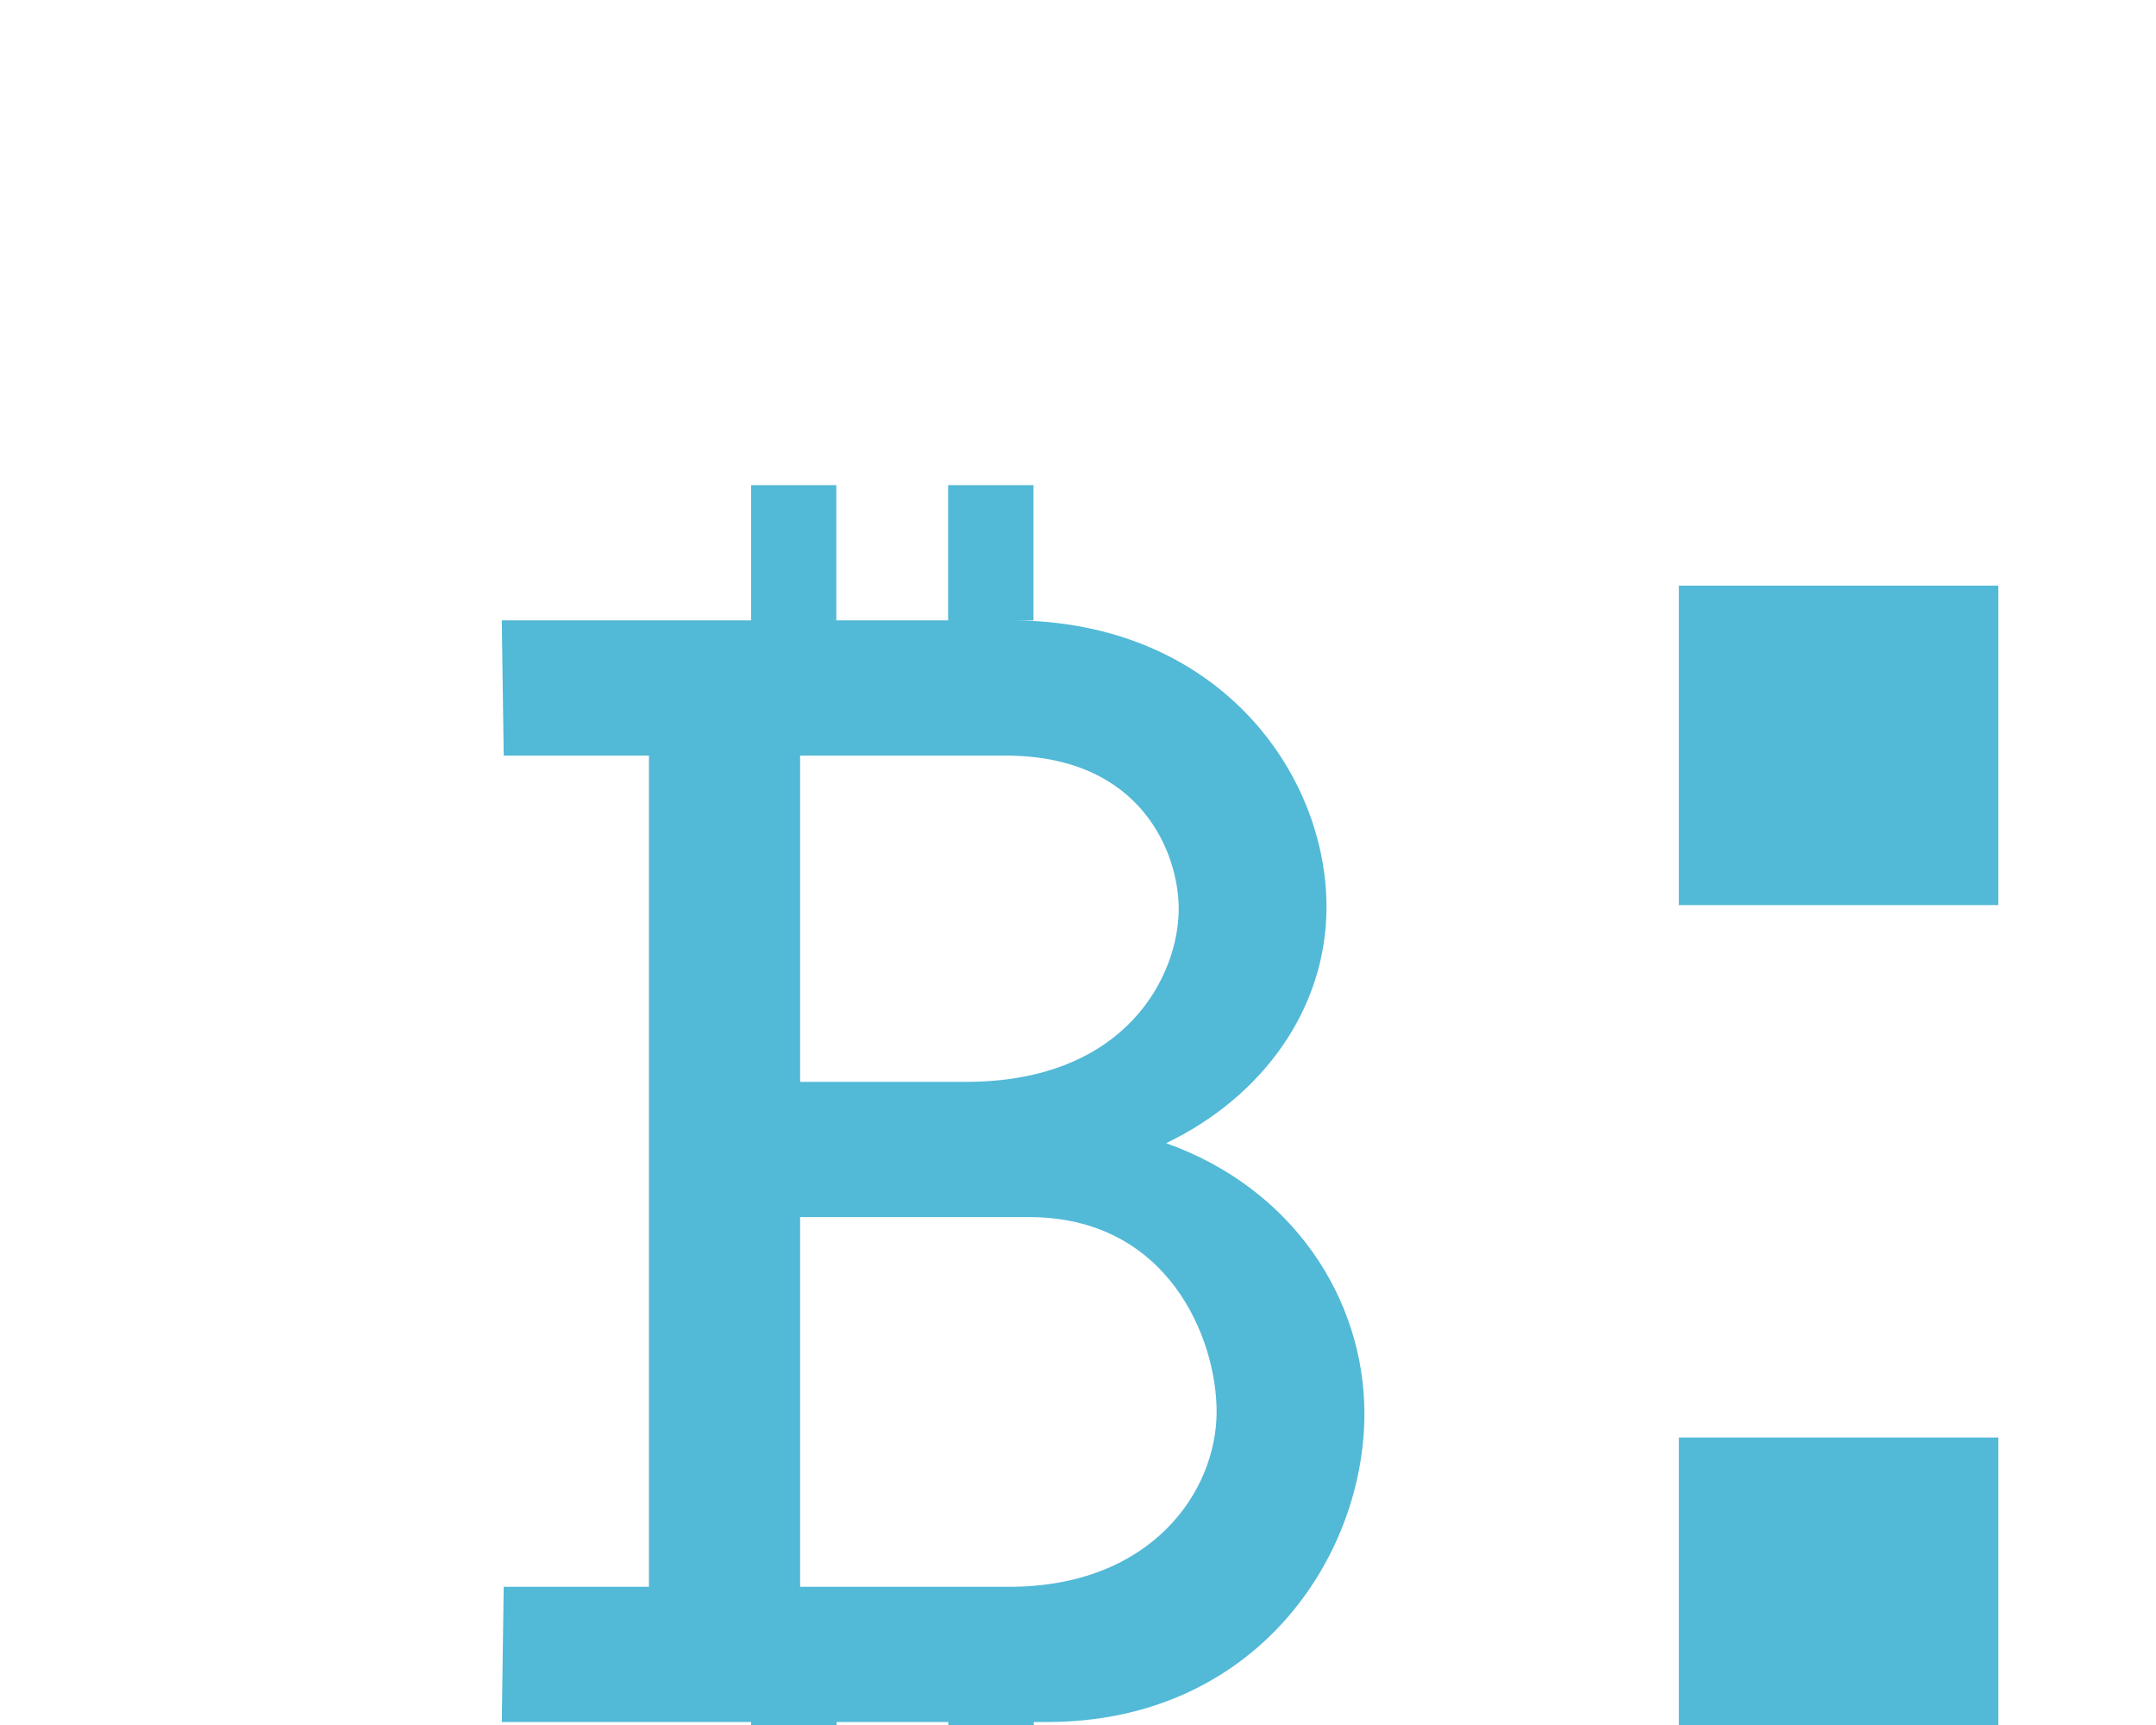
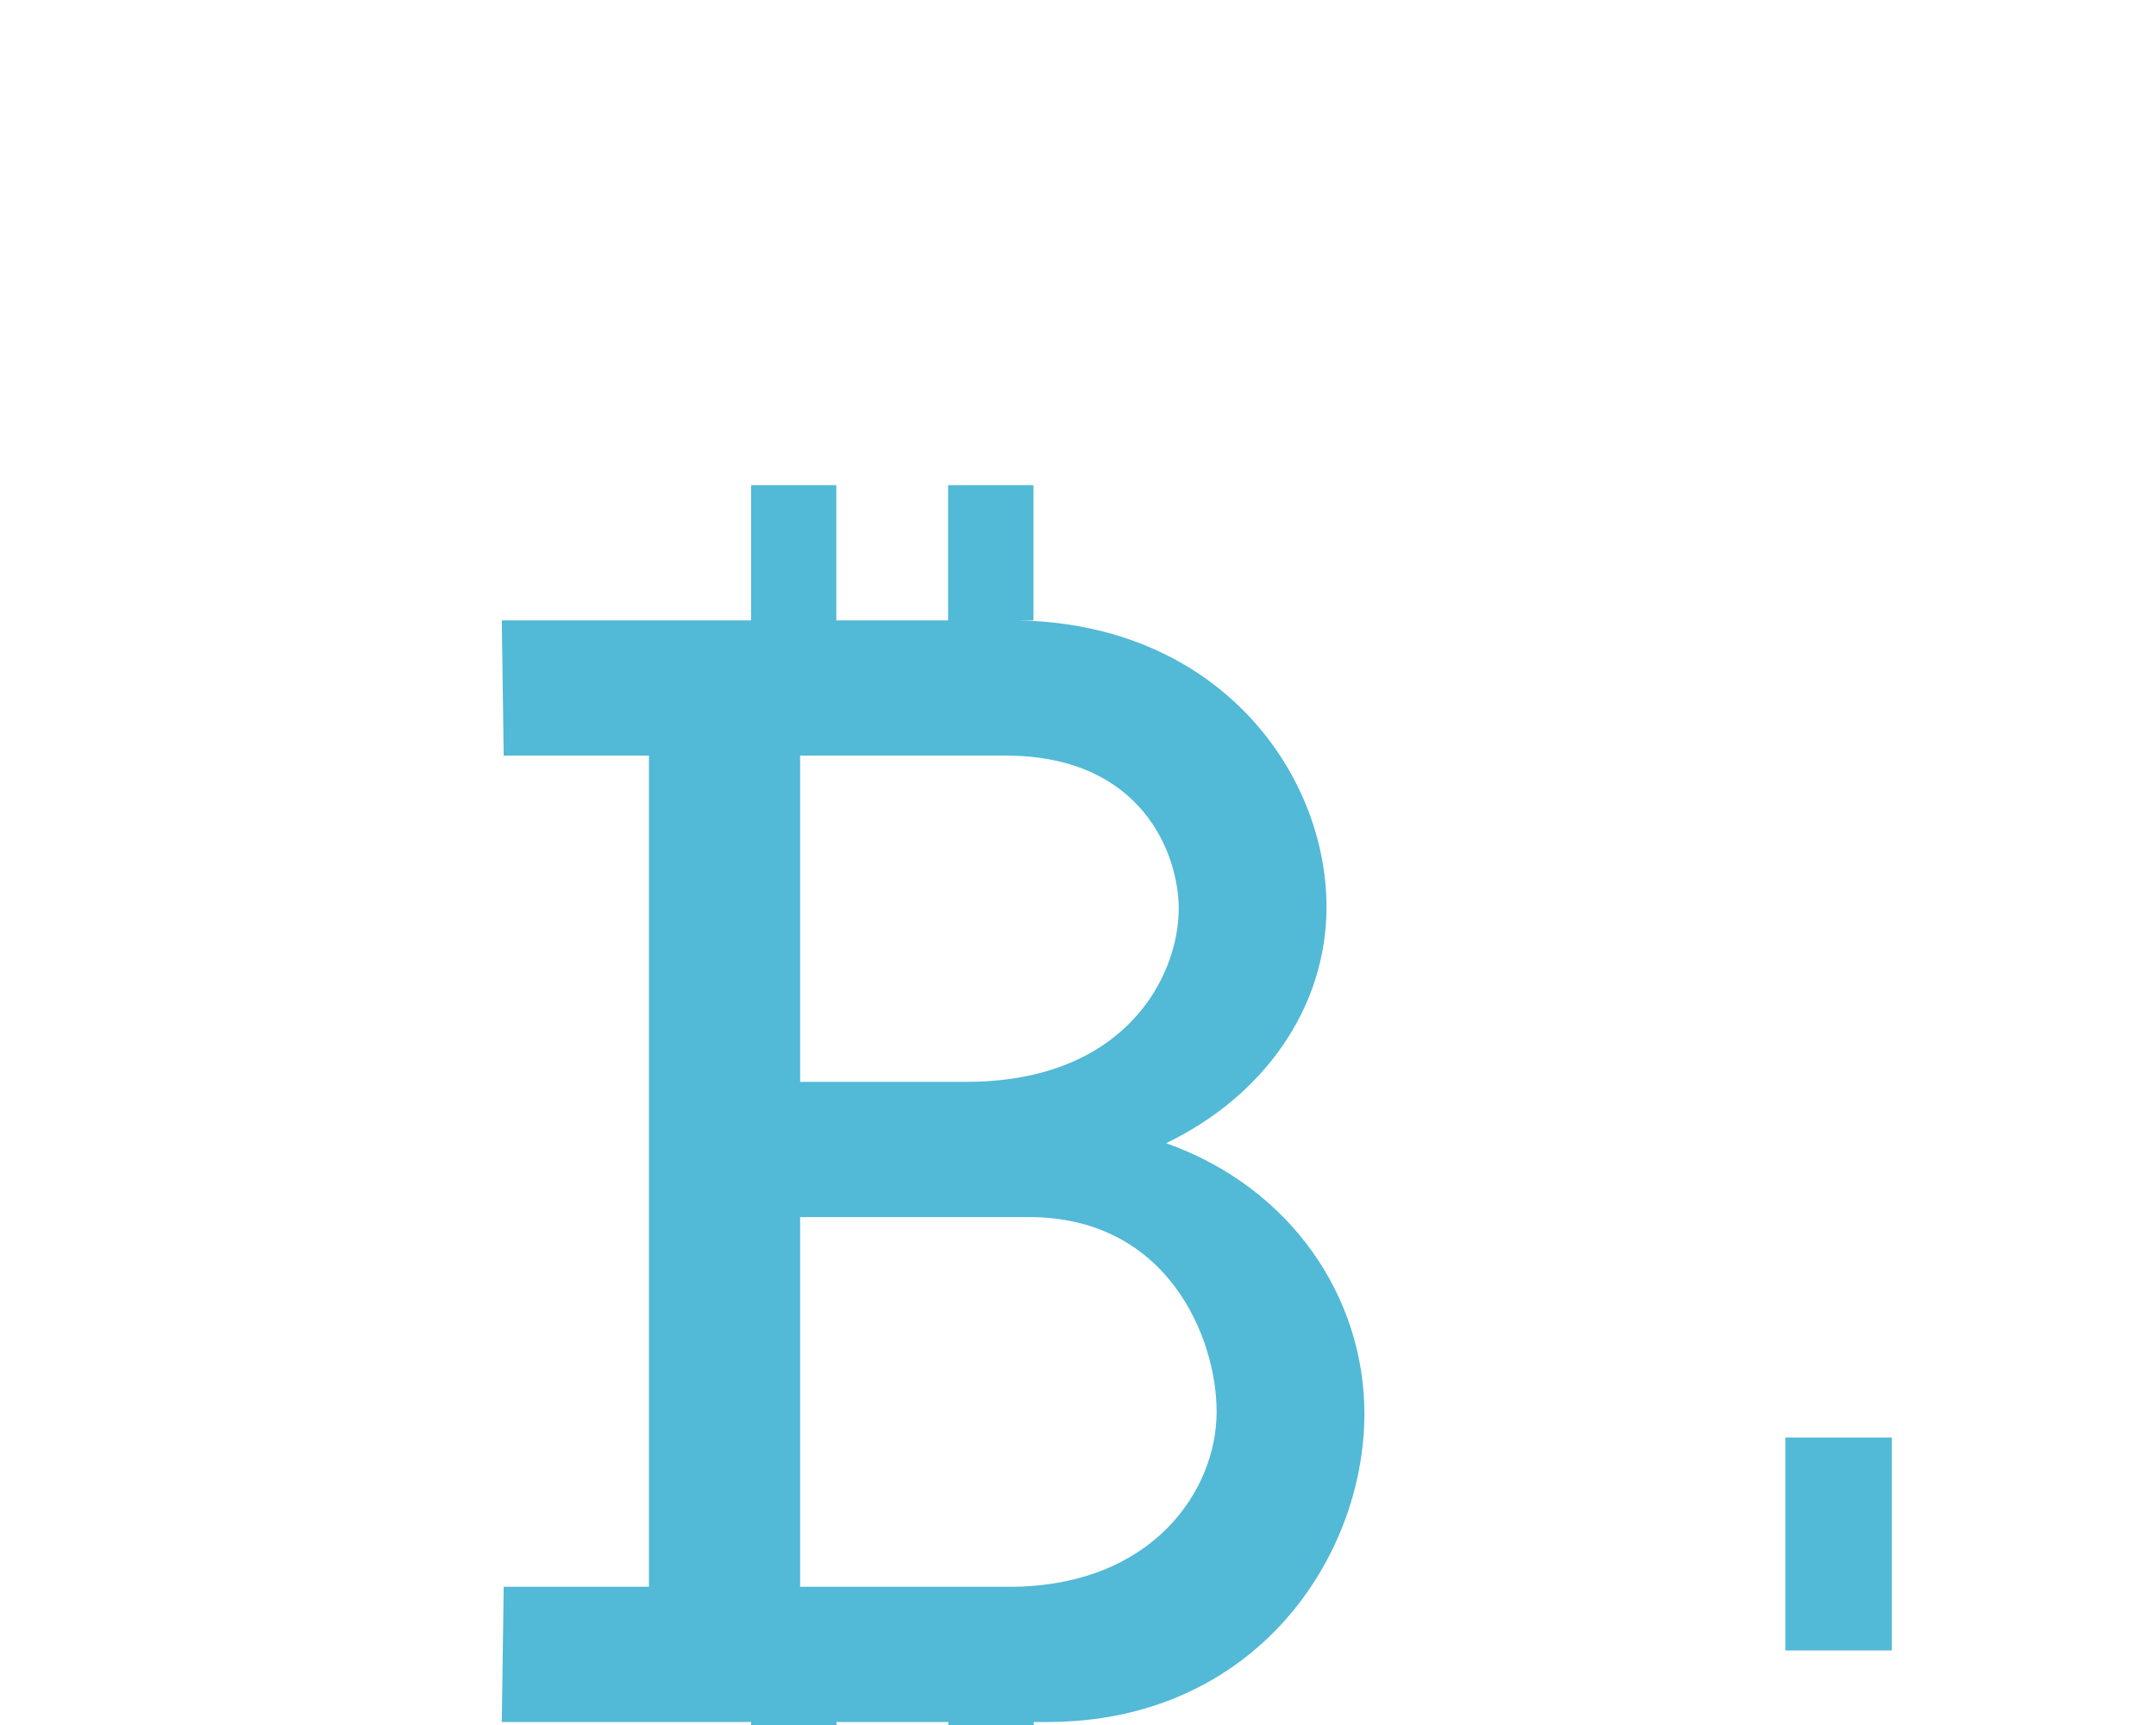
<svg xmlns="http://www.w3.org/2000/svg" xmlns:ns1="http://www.inkscape.org/namespaces/inkscape" xmlns:ns2="http://sodipodi.sourceforge.net/DTD/sodipodi-0.dtd" width="10.0mm" height="8.0mm" viewBox="0 0 10.1 8.1" version="1.1" id="svg5" ns1:version="1.2.2 (b0a8486541, 2022-12-01)" ns2:docname="24Jam.svg">
  <ns2:namedview id="namedview7" pagecolor="#ffffff" bordercolor="#000000" borderopacity="0.25" ns1:showpageshadow="2" ns1:pageopacity="0.0" ns1:pagecheckerboard="0" ns1:deskcolor="#d1d1d1" ns1:document-units="mm" showgrid="false" ns1:zoom="0.5" ns1:cx="336" ns1:cy="-461" ns1:window-width="1504" ns1:window-height="930" ns1:window-x="0" ns1:window-y="0" ns1:window-maximized="1" ns1:current-layer="layer2" />
  <defs id="defs2" />
  <g ns1:groupmode="layer" id="layer2" ns1:label="Layer 2" transform="translate(1.703,40.653)">
    <g id="g3980" transform="translate(-73.95,-0.794)">
      <g id="g5372" transform="translate(64.546,14.219)">
        <path id="path16807-4" style="font-weight:bold;font-size:8.467px;line-height:1.2;font-family:'Latin Modern Mono Light';-inkscape-font-specification:'Latin Modern Mono Light,  Bold';text-align:center;text-anchor:middle;fill:#52b9d7;paint-order:fill markers stroke" d="m 11.216,-51.8 v 0.635 h -1.171 l 0.009,0.635 h 0.682 v 3.903 h -0.682 l -0.009,0.635 h 1.171 v 0.635 h 0.401 v -0.635 h 0.525 v 0.635 h 0.401 v -0.635 h 0.063 c 0.974,0 1.49,-0.771 1.49,-1.448 0,-0.542 -0.339,-1.059 -0.931,-1.27 0.457,-0.22 0.753,-0.635 0.753,-1.109 0,-0.635 -0.516,-1.346 -1.482,-1.346 h 0.106 v -0.635 h -0.401 v 0.635 h -0.525 v -0.635 z m 0.23,1.27 h 0.965 c 0.643,0 0.813,0.465 0.813,0.719 0,0.313 -0.246,0.813 -0.999,0.813 h -0.779 z m 0,2.167 h 1.075 c 0.652,0 0.881,0.567 0.881,0.914 0,0.373 -0.305,0.822 -0.974,0.822 h -0.982 z" />
        <g id="g3965" transform="translate(-0.298,0.718)">
-           <path id="rect3953" style="opacity:1;fill:none;stroke:#52b9d7;paint-order:fill markers stroke;stop-color:#000000" d="m 16.371,-51.546 h 0.5 v 0.5 h -0.5 z" />
-           <path id="path3973" style="opacity:1;fill:none;stroke:#52b9d7;paint-order:fill markers stroke;stop-color:#000000" d="m 16.371,-47.546 h 0.5 v 0.5 h -0.5 z" />
+           <path id="path3973" style="opacity:1;fill:none;stroke:#52b9d7;paint-order:fill markers stroke;stop-color:#000000" d="m 16.371,-47.546 h 0.5 h -0.5 z" />
        </g>
      </g>
    </g>
  </g>
</svg>